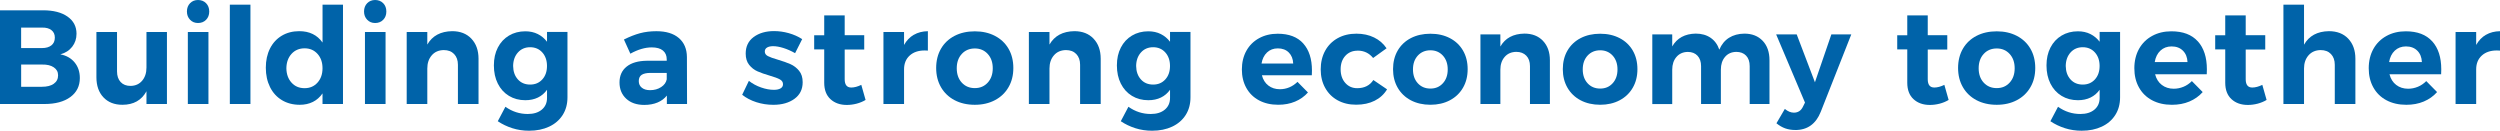
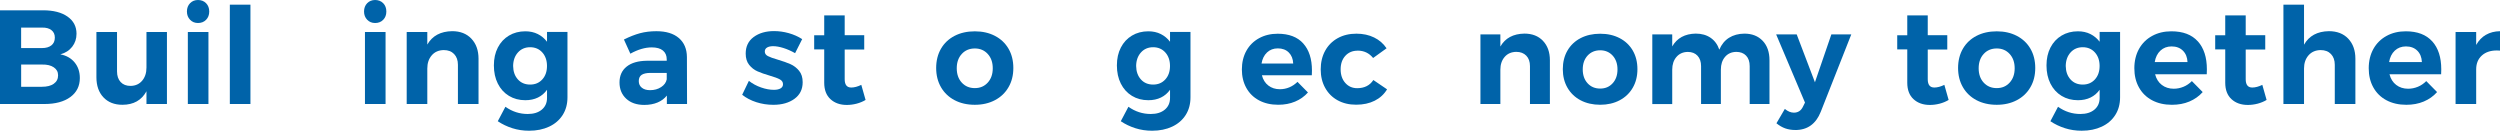
<svg xmlns="http://www.w3.org/2000/svg" id="Layer_2" viewBox="0 0 956 50">
  <defs>
    <style>.cls-1{fill:#0063a9;}</style>
  </defs>
  <g id="Taglines">
    <g id="brand-tag-inline-blue">
      <path class="cls-1" d="M25.83,6.35c2.28,1.6,3.43,3.79,3.43,6.55,0,1.91-.55,3.57-1.66,4.99-1.11,1.42-2.62,2.38-4.53,2.89,2.32,.44,4.14,1.48,5.47,3.1,1.33,1.62,1.99,3.61,1.99,5.96,0,3.07-1.21,5.49-3.63,7.27-2.42,1.77-5.71,2.66-9.87,2.66H0V3.94H16.47c3.96,0,7.08,.8,9.36,2.41Zm-6.16,10.98c.87-.7,1.3-1.68,1.3-2.94s-.43-2.18-1.3-2.87c-.87-.68-2.07-1.01-3.61-.97h-7.98v7.83h7.98c1.53,0,2.74-.35,3.61-1.05Zm.9,14.69c1.09-.77,1.64-1.83,1.64-3.2s-.55-2.32-1.64-3.07c-1.09-.75-2.59-1.11-4.5-1.07h-7.98v8.5h7.98c1.91,0,3.41-.38,4.5-1.15Z" />
      <path class="cls-1" d="M63.84,12.23v27.53h-7.83v-4.86c-1.88,3.45-4.95,5.17-9.21,5.17-3.04,0-5.45-.95-7.24-2.84-1.79-1.89-2.69-4.46-2.69-7.7V12.23h7.88v15.05c0,1.74,.46,3.1,1.38,4.09,.92,.99,2.18,1.48,3.79,1.48,1.88-.03,3.36-.7,4.45-2,1.09-1.3,1.64-2.97,1.64-5.02V12.23h7.83Z" />
      <path class="cls-1" d="M78.81,1.23c.8,.82,1.2,1.88,1.2,3.17s-.4,2.35-1.2,3.17c-.8,.82-1.83,1.23-3.09,1.23s-2.24-.42-3.04-1.25c-.8-.84-1.2-1.88-1.2-3.15s.4-2.35,1.2-3.17c.8-.82,1.82-1.23,3.04-1.23s2.29,.41,3.09,1.23Zm-6.98,11h7.88v27.53h-7.88V12.23Z" />
      <path class="cls-1" d="M87.89,1.79h7.88V39.76h-7.88V1.79Z" />
-       <path class="cls-1" d="M131.16,1.79V39.76h-7.83v-4.04c-.99,1.43-2.22,2.52-3.68,3.25-1.47,.73-3.14,1.1-5.01,1.1-2.59,0-4.87-.59-6.83-1.77-1.96-1.18-3.48-2.84-4.55-4.99-1.07-2.15-1.61-4.62-1.61-7.42s.53-5.2,1.59-7.32c1.06-2.11,2.56-3.75,4.5-4.91,1.94-1.16,4.18-1.74,6.7-1.74,3.89,0,6.86,1.45,8.9,4.35V1.79h7.83Zm-9.75,29.81c1.28-1.42,1.92-3.25,1.92-5.5s-.64-4.09-1.92-5.5c-1.28-1.42-2.92-2.12-4.94-2.12s-3.71,.71-4.99,2.12c-1.28,1.42-1.94,3.25-1.97,5.5,.03,2.25,.69,4.09,1.97,5.5,1.28,1.42,2.94,2.12,4.99,2.12s3.66-.71,4.94-2.12Z" />
      <path class="cls-1" d="M146.54,1.23c.8,.82,1.2,1.88,1.2,3.17s-.4,2.35-1.2,3.17c-.8,.82-1.83,1.23-3.09,1.23s-2.24-.42-3.04-1.25c-.8-.84-1.2-1.88-1.2-3.15s.4-2.35,1.2-3.17c.8-.82,1.82-1.23,3.04-1.23s2.29,.41,3.09,1.23Zm-6.98,11h7.88v27.53h-7.88V12.23Z" />
      <path class="cls-1" d="M180.25,14.79c1.82,1.91,2.74,4.47,2.74,7.68v17.3h-7.88v-14.99c0-1.74-.49-3.11-1.46-4.12-.97-1.01-2.29-1.51-3.96-1.51-1.94,.03-3.48,.71-4.6,2.02-1.13,1.31-1.69,2.99-1.69,5.04v13.56h-7.88V12.23h7.88v4.81c1.91-3.34,5.08-5.05,9.52-5.12,3.07,0,5.52,.96,7.34,2.87Z" />
      <path class="cls-1" d="M217,12.23v24.97c0,2.59-.61,4.85-1.84,6.78-1.23,1.93-2.95,3.41-5.17,4.45-2.22,1.04-4.78,1.56-7.67,1.56-2.25,0-4.39-.32-6.42-.97-2.03-.65-3.88-1.54-5.55-2.66l2.92-5.53c2.59,1.84,5.44,2.76,8.54,2.76,2.25,0,4.04-.55,5.37-1.66,1.33-1.11,2-2.6,2-4.48v-3.12c-.92,1.3-2.08,2.29-3.48,2.97-1.4,.68-3,1.02-4.81,1.02-2.35,0-4.44-.55-6.27-1.66-1.82-1.11-3.24-2.67-4.25-4.68-1.01-2.01-1.51-4.33-1.51-6.96s.5-4.87,1.51-6.83c1.01-1.96,2.42-3.49,4.25-4.58,1.82-1.09,3.91-1.64,6.27-1.64,1.77,0,3.36,.35,4.76,1.05,1.4,.7,2.57,1.68,3.53,2.94v-3.74h7.83Zm-9.62,18.14c1.19-1.31,1.79-3.03,1.79-5.14s-.6-3.84-1.79-5.17c-1.19-1.33-2.75-2-4.66-2s-3.46,.67-4.66,2c-1.19,1.33-1.81,3.05-1.84,5.17,.03,2.12,.64,3.83,1.82,5.14,1.18,1.31,2.74,1.97,4.68,1.97s3.46-.66,4.66-1.97Z" />
      <path class="cls-1" d="M255.01,39.76v-3.22c-.92,1.16-2.11,2.05-3.58,2.66-1.47,.61-3.15,.92-5.06,.92-2.9,0-5.2-.79-6.91-2.38-1.71-1.59-2.56-3.66-2.56-6.22s.91-4.61,2.74-6.06c1.82-1.45,4.41-2.19,7.75-2.23h7.57v-.51c0-1.47-.49-2.6-1.46-3.4-.97-.8-2.4-1.2-4.27-1.2-2.56,0-5.29,.8-8.18,2.41l-2.46-5.42c2.18-1.09,4.23-1.89,6.14-2.41,1.91-.51,4.01-.77,6.29-.77,3.68,0,6.54,.87,8.57,2.61,2.03,1.74,3.06,4.16,3.09,7.27l.05,17.96h-7.72Zm-2.2-6.45c1.19-.78,1.91-1.77,2.15-2.97v-2.46h-6.19c-1.53,0-2.67,.25-3.4,.74-.73,.49-1.1,1.29-1.1,2.38s.38,1.9,1.15,2.53c.77,.63,1.82,.95,3.15,.95,1.64,0,3.05-.39,4.25-1.18Z" />
      <path class="cls-1" d="M299.57,18.35c-1.47-.46-2.78-.69-3.94-.69-.96,0-1.72,.17-2.3,.51-.58,.34-.87,.85-.87,1.54,0,.75,.39,1.33,1.18,1.74,.78,.41,2.06,.87,3.84,1.38,1.94,.58,3.55,1.15,4.81,1.71,1.26,.56,2.35,1.4,3.27,2.51,.92,1.11,1.38,2.57,1.38,4.38,0,2.73-1.05,4.85-3.15,6.37-2.1,1.52-4.78,2.28-8.06,2.28-2.25,0-4.42-.33-6.5-1-2.08-.67-3.89-1.61-5.42-2.84l2.56-5.32c1.4,1.09,2.96,1.94,4.68,2.53,1.72,.6,3.35,.9,4.89,.9,1.06,0,1.9-.18,2.53-.54,.63-.36,.95-.9,.95-1.61,0-.78-.4-1.4-1.2-1.84-.8-.44-2.09-.92-3.86-1.43-1.88-.55-3.44-1.09-4.68-1.64-1.25-.55-2.31-1.37-3.2-2.48-.89-1.11-1.33-2.55-1.33-4.32,0-2.73,1.02-4.84,3.07-6.35,2.05-1.5,4.64-2.25,7.78-2.25,1.88,0,3.75,.26,5.63,.79,1.88,.53,3.58,1.29,5.12,2.28l-2.71,5.37c-1.5-.85-2.98-1.51-4.45-1.97Z" />
      <path class="cls-1" d="M330.98,38.23c-1.02,.61-2.16,1.08-3.4,1.41-1.25,.32-2.5,.49-3.76,.49-2.56,0-4.64-.73-6.24-2.2-1.6-1.47-2.4-3.56-2.4-6.29v-12.74h-3.84v-5.42h3.84V5.89h7.83v7.57h7.47v5.48h-7.47v11.36c0,2.12,.84,3.17,2.51,3.17,1.16,0,2.44-.34,3.84-1.02l1.64,5.78Z" />
-       <path class="cls-1" d="M349.45,13.31c1.53-.89,3.33-1.35,5.37-1.38v7.42c-.27-.03-.68-.05-1.23-.05-2.42,0-4.34,.66-5.76,1.97-1.42,1.31-2.12,3.06-2.12,5.25v13.25h-7.88V12.23h7.88v4.96c.95-1.71,2.2-3,3.73-3.89Z" />
      <path class="cls-1" d="M380.47,13.72c2.23,1.16,3.96,2.8,5.19,4.91,1.23,2.12,1.84,4.57,1.84,7.37s-.61,5.21-1.84,7.34c-1.23,2.13-2.96,3.79-5.19,4.96-2.23,1.18-4.8,1.77-7.7,1.77s-5.52-.59-7.75-1.77c-2.23-1.18-3.96-2.83-5.19-4.96-1.23-2.13-1.84-4.58-1.84-7.34s.61-5.25,1.84-7.37c1.23-2.12,2.96-3.75,5.19-4.91,2.23-1.16,4.82-1.74,7.75-1.74s5.46,.58,7.7,1.74Zm-12.69,6.91c-1.28,1.4-1.92,3.22-1.92,5.48s.64,4.08,1.92,5.48c1.28,1.4,2.94,2.1,4.99,2.1s3.66-.7,4.94-2.1c1.28-1.4,1.92-3.22,1.92-5.48s-.64-4.08-1.92-5.48c-1.28-1.4-2.92-2.1-4.94-2.1s-3.71,.7-4.99,2.1Z" />
-       <path class="cls-1" d="M418.17,14.79c1.82,1.91,2.74,4.47,2.74,7.68v17.3h-7.88v-14.99c0-1.74-.49-3.11-1.46-4.12-.97-1.01-2.29-1.51-3.96-1.51-1.94,.03-3.48,.71-4.6,2.02-1.13,1.31-1.69,2.99-1.69,5.04v13.56h-7.88V12.23h7.88v4.81c1.91-3.34,5.08-5.05,9.52-5.12,3.07,0,5.52,.96,7.34,2.87Z" />
      <path class="cls-1" d="M455.24,12.23v24.97c0,2.59-.61,4.85-1.84,6.78-1.23,1.93-2.95,3.41-5.17,4.45-2.22,1.04-4.78,1.56-7.67,1.56-2.25,0-4.39-.32-6.42-.97-2.03-.65-3.88-1.54-5.55-2.66l2.92-5.53c2.59,1.84,5.44,2.76,8.54,2.76,2.25,0,4.04-.55,5.37-1.66,1.33-1.11,2-2.6,2-4.48v-3.12c-.92,1.3-2.08,2.29-3.48,2.97-1.4,.68-3,1.02-4.81,1.02-2.35,0-4.44-.55-6.27-1.66-1.82-1.11-3.24-2.67-4.25-4.68-1.01-2.01-1.51-4.33-1.51-6.96s.5-4.87,1.51-6.83c1.01-1.96,2.42-3.49,4.25-4.58,1.82-1.09,3.91-1.64,6.27-1.64,1.77,0,3.36,.35,4.76,1.05,1.4,.7,2.57,1.68,3.53,2.94v-3.74h7.83Zm-9.62,18.14c1.19-1.31,1.79-3.03,1.79-5.14s-.6-3.84-1.79-5.17c-1.19-1.33-2.75-2-4.66-2s-3.46,.67-4.66,2c-1.19,1.33-1.81,3.05-1.84,5.17,.03,2.12,.64,3.83,1.82,5.14,1.18,1.31,2.74,1.97,4.68,1.97s3.46-.66,4.66-1.97Z" />
      <path class="cls-1" d="M498.35,16.61c2.23,2.47,3.34,5.92,3.34,10.34,0,.79-.02,1.4-.05,1.83h-19.09c.43,1.68,1.25,2.99,2.47,3.93,1.22,.94,2.69,1.41,4.4,1.41,1.25,0,2.46-.24,3.61-.72,1.15-.48,2.19-1.18,3.12-2.1l4.01,4.06c-1.35,1.52-2.99,2.68-4.92,3.49-1.93,.81-4.08,1.21-6.45,1.21-2.8,0-5.25-.56-7.34-1.68-2.09-1.12-3.71-2.7-4.85-4.75-1.14-2.04-1.71-4.4-1.71-7.07s.58-5.09,1.73-7.15c1.15-2.06,2.77-3.66,4.85-4.8,2.08-1.14,4.45-1.71,7.12-1.71,4.29,0,7.54,1.24,9.77,3.71Zm-3.83,7.67c-.07-1.75-.63-3.15-1.68-4.2-1.06-1.06-2.46-1.58-4.2-1.58-1.65,0-3.03,.52-4.13,1.56-1.1,1.04-1.8,2.45-2.1,4.23h12.12Z" />
      <path class="cls-1" d="M519.14,19.38c-1.91,0-3.47,.65-4.67,1.95-1.2,1.3-1.81,3.03-1.81,5.17s.59,3.88,1.78,5.22c1.19,1.34,2.7,2,4.55,2,2.77,0,4.83-1.04,6.18-3.12l5.24,3.56c-1.12,1.88-2.7,3.33-4.72,4.35-2.03,1.02-4.39,1.53-7.1,1.53s-5.03-.56-7.07-1.68c-2.04-1.12-3.63-2.7-4.77-4.75-1.14-2.04-1.71-4.4-1.71-7.07s.57-5.09,1.71-7.15c1.14-2.06,2.74-3.66,4.8-4.8,2.06-1.14,4.44-1.71,7.15-1.71,2.54,0,4.8,.49,6.77,1.46,1.98,.97,3.56,2.35,4.75,4.13l-5.14,3.71c-1.52-1.88-3.49-2.82-5.93-2.82Z" />
-       <path class="cls-1" d="M554.43,14.58c2.16,1.12,3.83,2.7,5.02,4.75,1.19,2.05,1.78,4.42,1.78,7.12s-.59,5.04-1.78,7.1c-1.19,2.06-2.86,3.66-5.02,4.8-2.16,1.14-4.64,1.71-7.44,1.71s-5.33-.57-7.49-1.71c-2.16-1.14-3.83-2.74-5.02-4.8-1.19-2.06-1.78-4.43-1.78-7.1s.59-5.08,1.78-7.12c1.19-2.04,2.86-3.63,5.02-4.75,2.16-1.12,4.66-1.68,7.49-1.68s5.28,.56,7.44,1.68Zm-12.26,6.68c-1.24,1.35-1.85,3.12-1.85,5.29s.62,3.94,1.85,5.29c1.24,1.35,2.84,2.03,4.82,2.03s3.54-.68,4.77-2.03c1.24-1.35,1.85-3.12,1.85-5.29s-.62-3.94-1.85-5.29c-1.24-1.35-2.83-2.03-4.77-2.03s-3.59,.68-4.82,2.03Z" />
      <path class="cls-1" d="M590.03,15.62c1.76,1.85,2.65,4.32,2.65,7.42v16.72h-7.62v-14.49c0-1.68-.47-3.01-1.41-3.98-.94-.97-2.22-1.46-3.83-1.46-1.88,.03-3.36,.68-4.45,1.95-1.09,1.27-1.63,2.89-1.63,4.87v13.11h-7.62V13.15h7.62v4.65c1.85-3.23,4.91-4.88,9.2-4.95,2.97,0,5.33,.92,7.1,2.77Z" />
      <path class="cls-1" d="M619.35,14.58c2.16,1.12,3.83,2.7,5.02,4.75,1.19,2.05,1.78,4.42,1.78,7.12s-.59,5.04-1.78,7.1c-1.19,2.06-2.86,3.66-5.02,4.8-2.16,1.14-4.64,1.71-7.44,1.71s-5.33-.57-7.49-1.71c-2.16-1.14-3.83-2.74-5.02-4.8-1.19-2.06-1.78-4.43-1.78-7.1s.59-5.08,1.78-7.12c1.19-2.04,2.86-3.63,5.02-4.75,2.16-1.12,4.66-1.68,7.49-1.68s5.28,.56,7.44,1.68Zm-12.26,6.68c-1.24,1.35-1.85,3.12-1.85,5.29s.62,3.94,1.85,5.29c1.24,1.35,2.84,2.03,4.82,2.03s3.54-.68,4.77-2.03c1.24-1.35,1.85-3.12,1.85-5.29s-.62-3.94-1.85-5.29c-1.24-1.35-2.83-2.03-4.77-2.03s-3.59,.68-4.82,2.03Z" />
      <path class="cls-1" d="M674.05,15.6c1.73,1.83,2.6,4.31,2.6,7.45v16.72h-7.57v-14.49c0-1.71-.46-3.05-1.38-4.01-.92-.96-2.18-1.43-3.76-1.43-1.81,.03-3.25,.68-4.3,1.93-1.06,1.25-1.58,2.87-1.58,4.85v13.16h-7.57v-14.49c0-1.68-.45-3.01-1.36-3.98-.91-.97-2.15-1.46-3.73-1.46-1.81,.03-3.26,.68-4.33,1.93-1.07,1.25-1.61,2.87-1.61,4.85v13.16h-7.62V13.15h7.62v4.6c1.85-3.2,4.85-4.83,9-4.9,2.24,0,4.14,.54,5.69,1.61,1.55,1.07,2.65,2.58,3.31,4.53,.86-2.01,2.1-3.53,3.73-4.55,1.63-1.02,3.59-1.55,5.86-1.58,2.93,0,5.27,.92,7,2.75Z" />
      <path class="cls-1" d="M686.53,49.71c-1.42,0-2.7-.21-3.86-.62-1.15-.41-2.27-1.06-3.36-1.95l3.21-5.49c1.15,.96,2.31,1.43,3.46,1.43,1.61,0,2.79-.79,3.51-2.37l.74-1.48-11.03-26.07h7.86l6.97,18.3,6.28-18.3h7.62l-11.67,29.58c-1.85,4.65-5.09,6.98-9.74,6.98Z" />
      <path class="cls-1" d="M745.14,38.23c-1.02,.61-2.16,1.08-3.4,1.41-1.25,.32-2.5,.49-3.76,.49-2.56,0-4.64-.73-6.24-2.2-1.6-1.47-2.4-3.56-2.4-6.29v-12.74h-3.84v-5.42h3.84V5.89h7.83v7.57h7.47v5.48h-7.47v11.36c0,2.12,.84,3.17,2.51,3.17,1.16,0,2.44-.34,3.84-1.02l1.64,5.78Z" />
      <path class="cls-1" d="M771.25,13.72c2.23,1.16,3.96,2.8,5.19,4.91,1.23,2.12,1.84,4.57,1.84,7.37s-.61,5.21-1.84,7.34c-1.23,2.13-2.96,3.79-5.19,4.96-2.23,1.18-4.8,1.77-7.7,1.77s-5.52-.59-7.75-1.77c-2.23-1.18-3.96-2.83-5.19-4.96-1.23-2.13-1.84-4.58-1.84-7.34s.61-5.25,1.84-7.37c1.23-2.12,2.96-3.75,5.19-4.91,2.23-1.16,4.82-1.74,7.75-1.74s5.46,.58,7.7,1.74Zm-12.69,6.91c-1.28,1.4-1.92,3.22-1.92,5.48s.64,4.08,1.92,5.48c1.28,1.4,2.94,2.1,4.99,2.1s3.66-.7,4.94-2.1c1.28-1.4,1.92-3.22,1.92-5.48s-.64-4.08-1.92-5.48c-1.28-1.4-2.92-2.1-4.94-2.1s-3.71,.7-4.99,2.1Z" />
      <path class="cls-1" d="M810.72,12.23v24.97c0,2.59-.61,4.85-1.84,6.78-1.23,1.93-2.95,3.41-5.17,4.45-2.22,1.04-4.78,1.56-7.67,1.56-2.25,0-4.39-.32-6.42-.97-2.03-.65-3.88-1.54-5.55-2.66l2.92-5.53c2.59,1.84,5.44,2.76,8.54,2.76,2.25,0,4.04-.55,5.37-1.66,1.33-1.11,2-2.6,2-4.48v-3.12c-.92,1.3-2.08,2.29-3.48,2.97-1.4,.68-3,1.02-4.81,1.02-2.35,0-4.44-.55-6.27-1.66-1.82-1.11-3.24-2.67-4.25-4.68-1.01-2.01-1.51-4.33-1.51-6.96s.5-4.87,1.51-6.83c1.01-1.96,2.42-3.49,4.25-4.58,1.82-1.09,3.91-1.64,6.27-1.64,1.77,0,3.36,.35,4.76,1.05,1.4,.7,2.57,1.68,3.53,2.94v-3.74h7.83Zm-9.62,18.14c1.19-1.31,1.79-3.03,1.79-5.14s-.6-3.84-1.79-5.17c-1.19-1.33-2.75-2-4.66-2s-3.46,.67-4.66,2c-1.19,1.33-1.81,3.05-1.84,5.17,.03,2.12,.64,3.83,1.82,5.14,1.18,1.31,2.74,1.97,4.68,1.97s3.46-.66,4.66-1.97Z" />
      <path class="cls-1" d="M840.46,15.81c2.3,2.56,3.45,6.12,3.45,10.7,0,.82-.02,1.45-.05,1.89h-19.75c.44,1.74,1.3,3.1,2.56,4.07,1.26,.97,2.78,1.46,4.55,1.46,1.3,0,2.54-.25,3.73-.74,1.19-.49,2.27-1.22,3.22-2.18l4.14,4.2c-1.4,1.57-3.1,2.77-5.09,3.61-2,.84-4.22,1.25-6.68,1.25-2.9,0-5.43-.58-7.6-1.74-2.17-1.16-3.84-2.8-5.01-4.91-1.18-2.12-1.76-4.55-1.76-7.32s.6-5.26,1.79-7.4c1.19-2.13,2.86-3.79,5.01-4.96,2.15-1.18,4.6-1.77,7.37-1.77,4.43,0,7.8,1.28,10.1,3.84Zm-3.96,7.93c-.07-1.81-.65-3.26-1.74-4.35-1.09-1.09-2.54-1.64-4.35-1.64-1.71,0-3.13,.54-4.27,1.61-1.14,1.07-1.87,2.53-2.17,4.38h12.53Z" />
      <path class="cls-1" d="M866.73,38.23c-1.02,.61-2.16,1.08-3.4,1.41-1.25,.32-2.5,.49-3.76,.49-2.56,0-4.64-.73-6.24-2.2-1.6-1.47-2.4-3.56-2.4-6.29v-12.74h-3.84v-5.42h3.84V5.89h7.83v7.57h7.47v5.48h-7.47v11.36c0,2.12,.84,3.17,2.51,3.17,1.16,0,2.44-.34,3.84-1.02l1.64,5.78Z" />
      <path class="cls-1" d="M897.96,14.79c1.82,1.91,2.74,4.47,2.74,7.68v17.3h-7.88v-14.99c0-1.74-.49-3.11-1.46-4.12-.97-1.01-2.29-1.51-3.96-1.51-1.94,.03-3.49,.71-4.63,2.02-1.14,1.31-1.71,2.99-1.71,5.04v13.56h-7.88V1.79h7.88v15.3c1.91-3.38,5.08-5.1,9.52-5.17,3.1,0,5.57,.96,7.39,2.87Z" />
      <path class="cls-1" d="M930.09,15.81c2.3,2.56,3.45,6.12,3.45,10.7,0,.82-.02,1.45-.05,1.89h-19.75c.44,1.74,1.3,3.1,2.56,4.07,1.26,.97,2.78,1.46,4.55,1.46,1.3,0,2.54-.25,3.73-.74,1.19-.49,2.27-1.22,3.22-2.18l4.14,4.2c-1.4,1.57-3.09,2.77-5.09,3.61-2,.84-4.22,1.25-6.68,1.25-2.9,0-5.43-.58-7.6-1.74-2.17-1.16-3.84-2.8-5.01-4.91-1.18-2.12-1.76-4.55-1.76-7.32s.6-5.26,1.79-7.4c1.19-2.13,2.87-3.79,5.01-4.96,2.15-1.18,4.6-1.77,7.37-1.77,4.43,0,7.8,1.28,10.1,3.84Zm-3.96,7.93c-.07-1.81-.65-3.26-1.74-4.35-1.09-1.09-2.54-1.64-4.35-1.64-1.71,0-3.13,.54-4.27,1.61-1.14,1.07-1.87,2.53-2.17,4.38h12.53Z" />
      <path class="cls-1" d="M950.63,13.31c1.53-.89,3.33-1.35,5.37-1.38v7.42c-.27-.03-.68-.05-1.23-.05-2.42,0-4.34,.66-5.76,1.97-1.42,1.31-2.12,3.06-2.12,5.25v13.25h-7.88V12.23h7.88v4.96c.95-1.71,2.2-3,3.73-3.89Z" />
    </g>
  </g>
</svg>